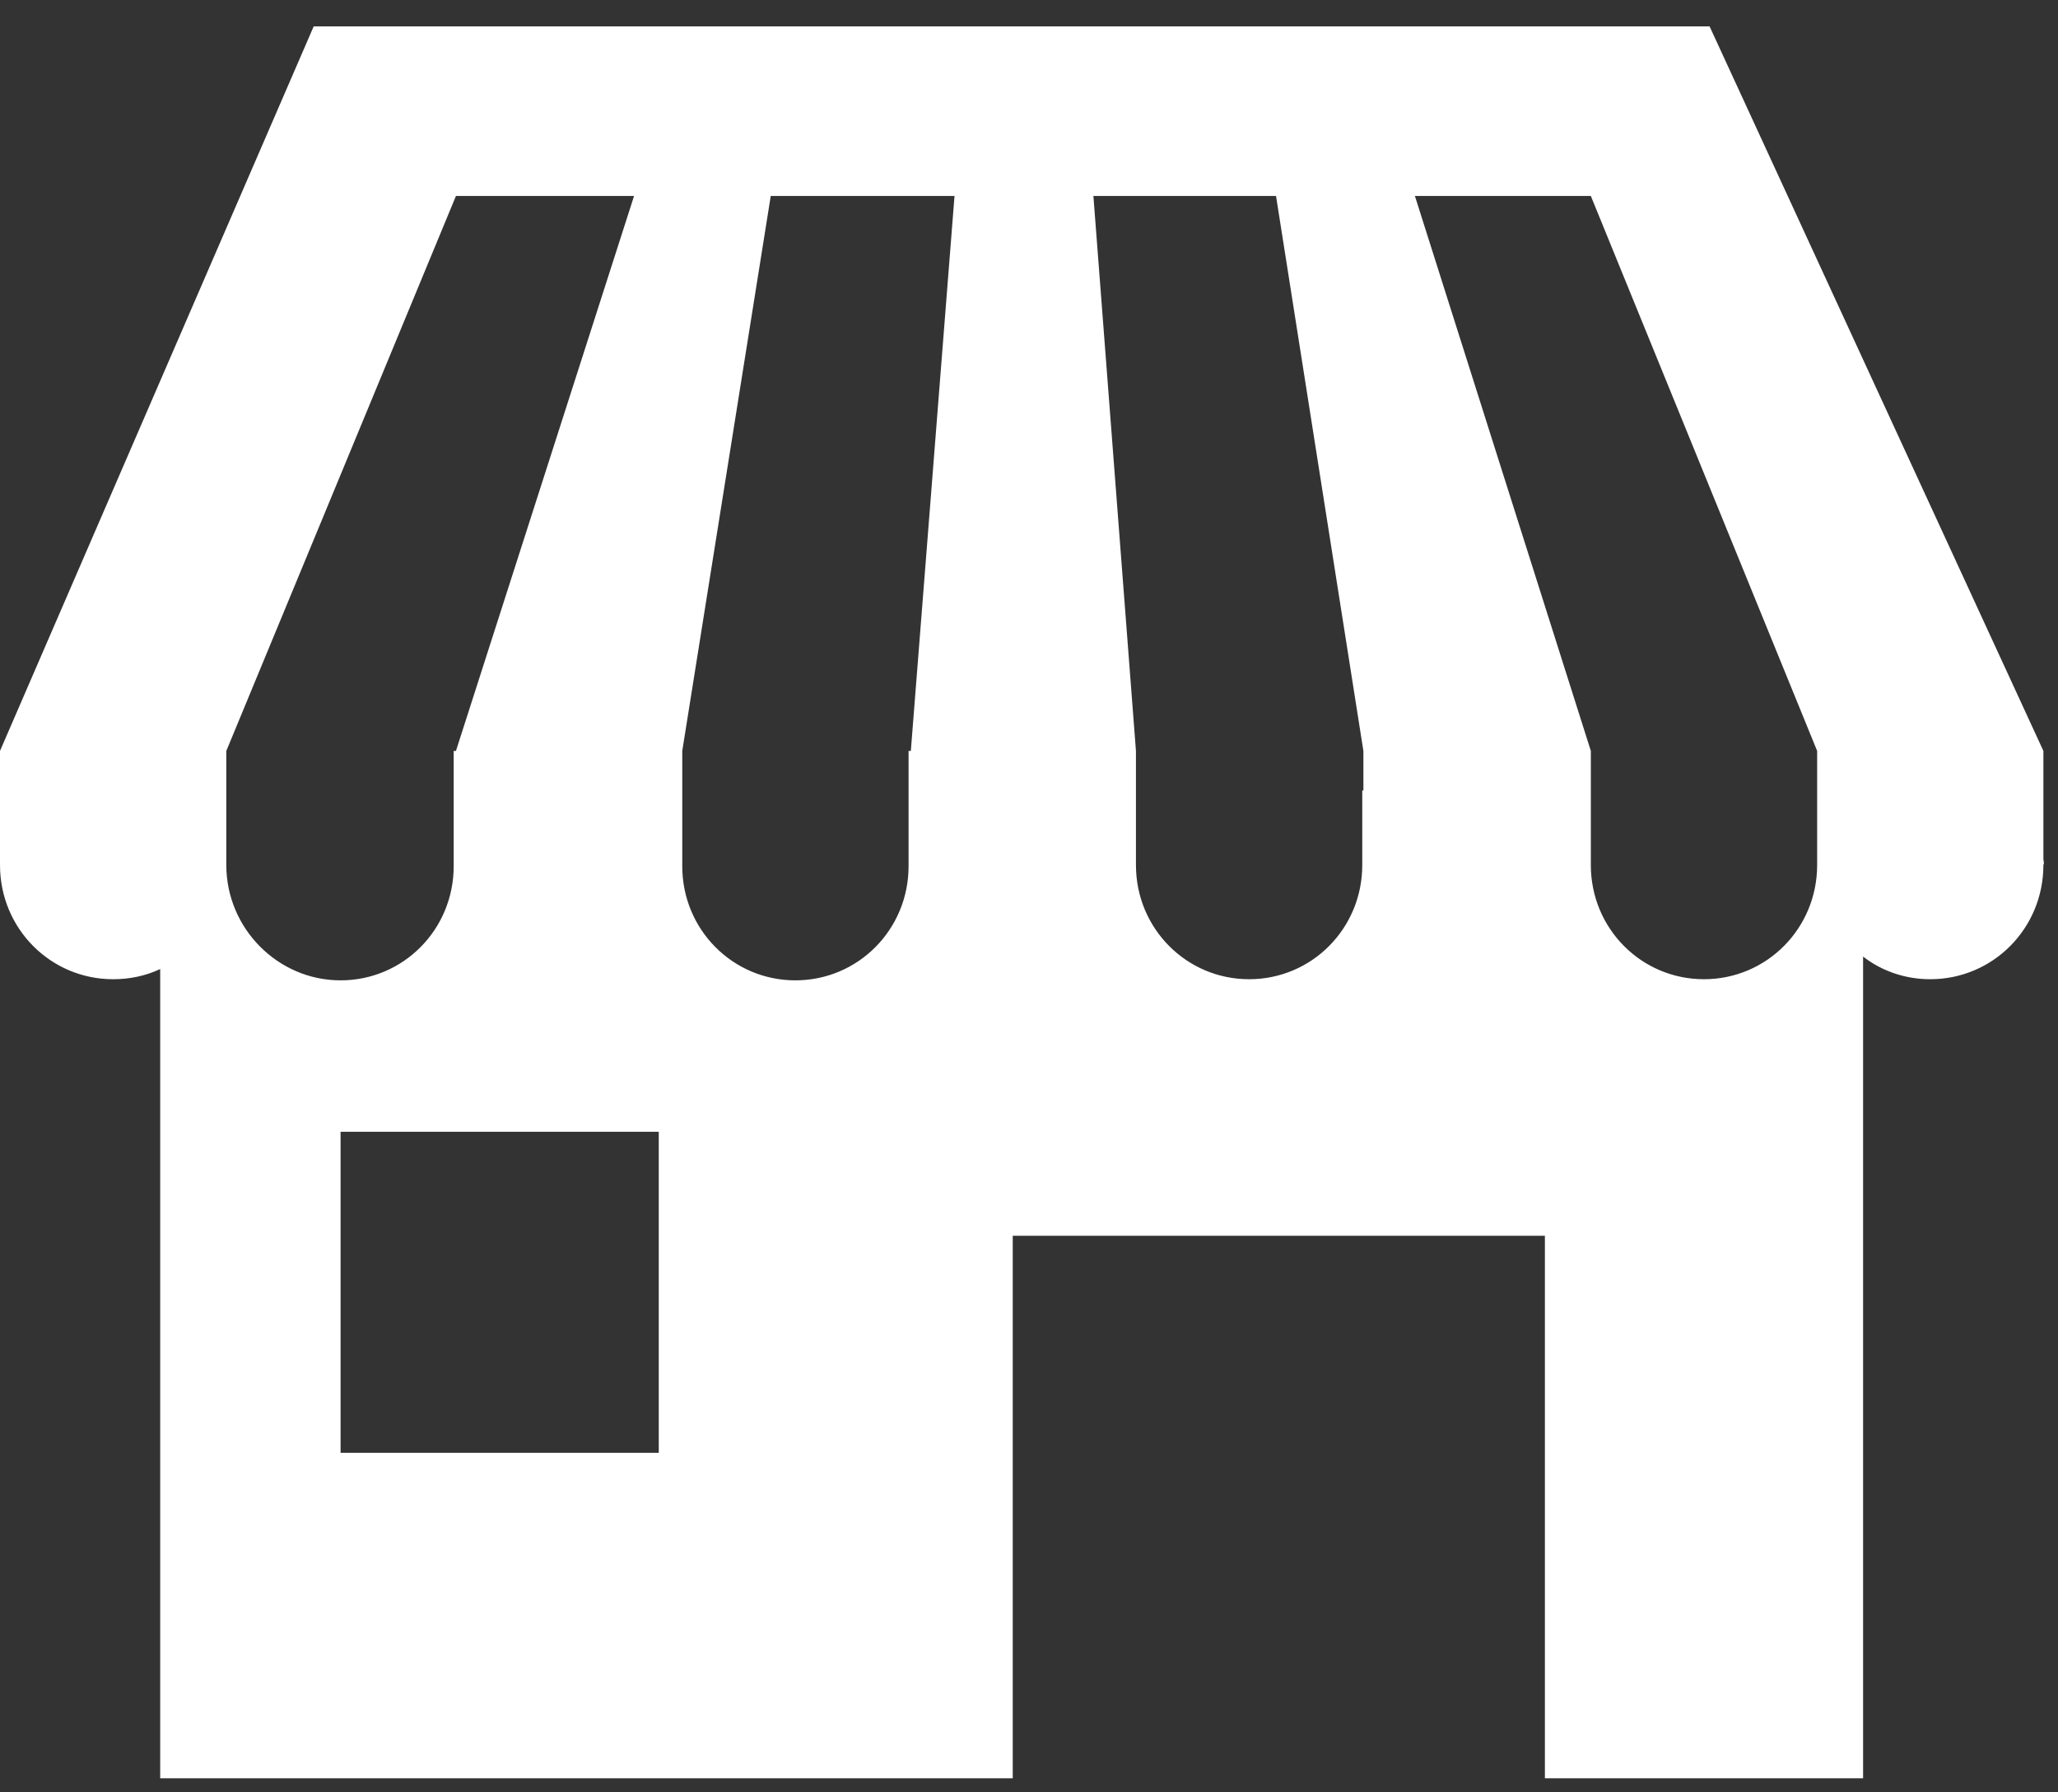
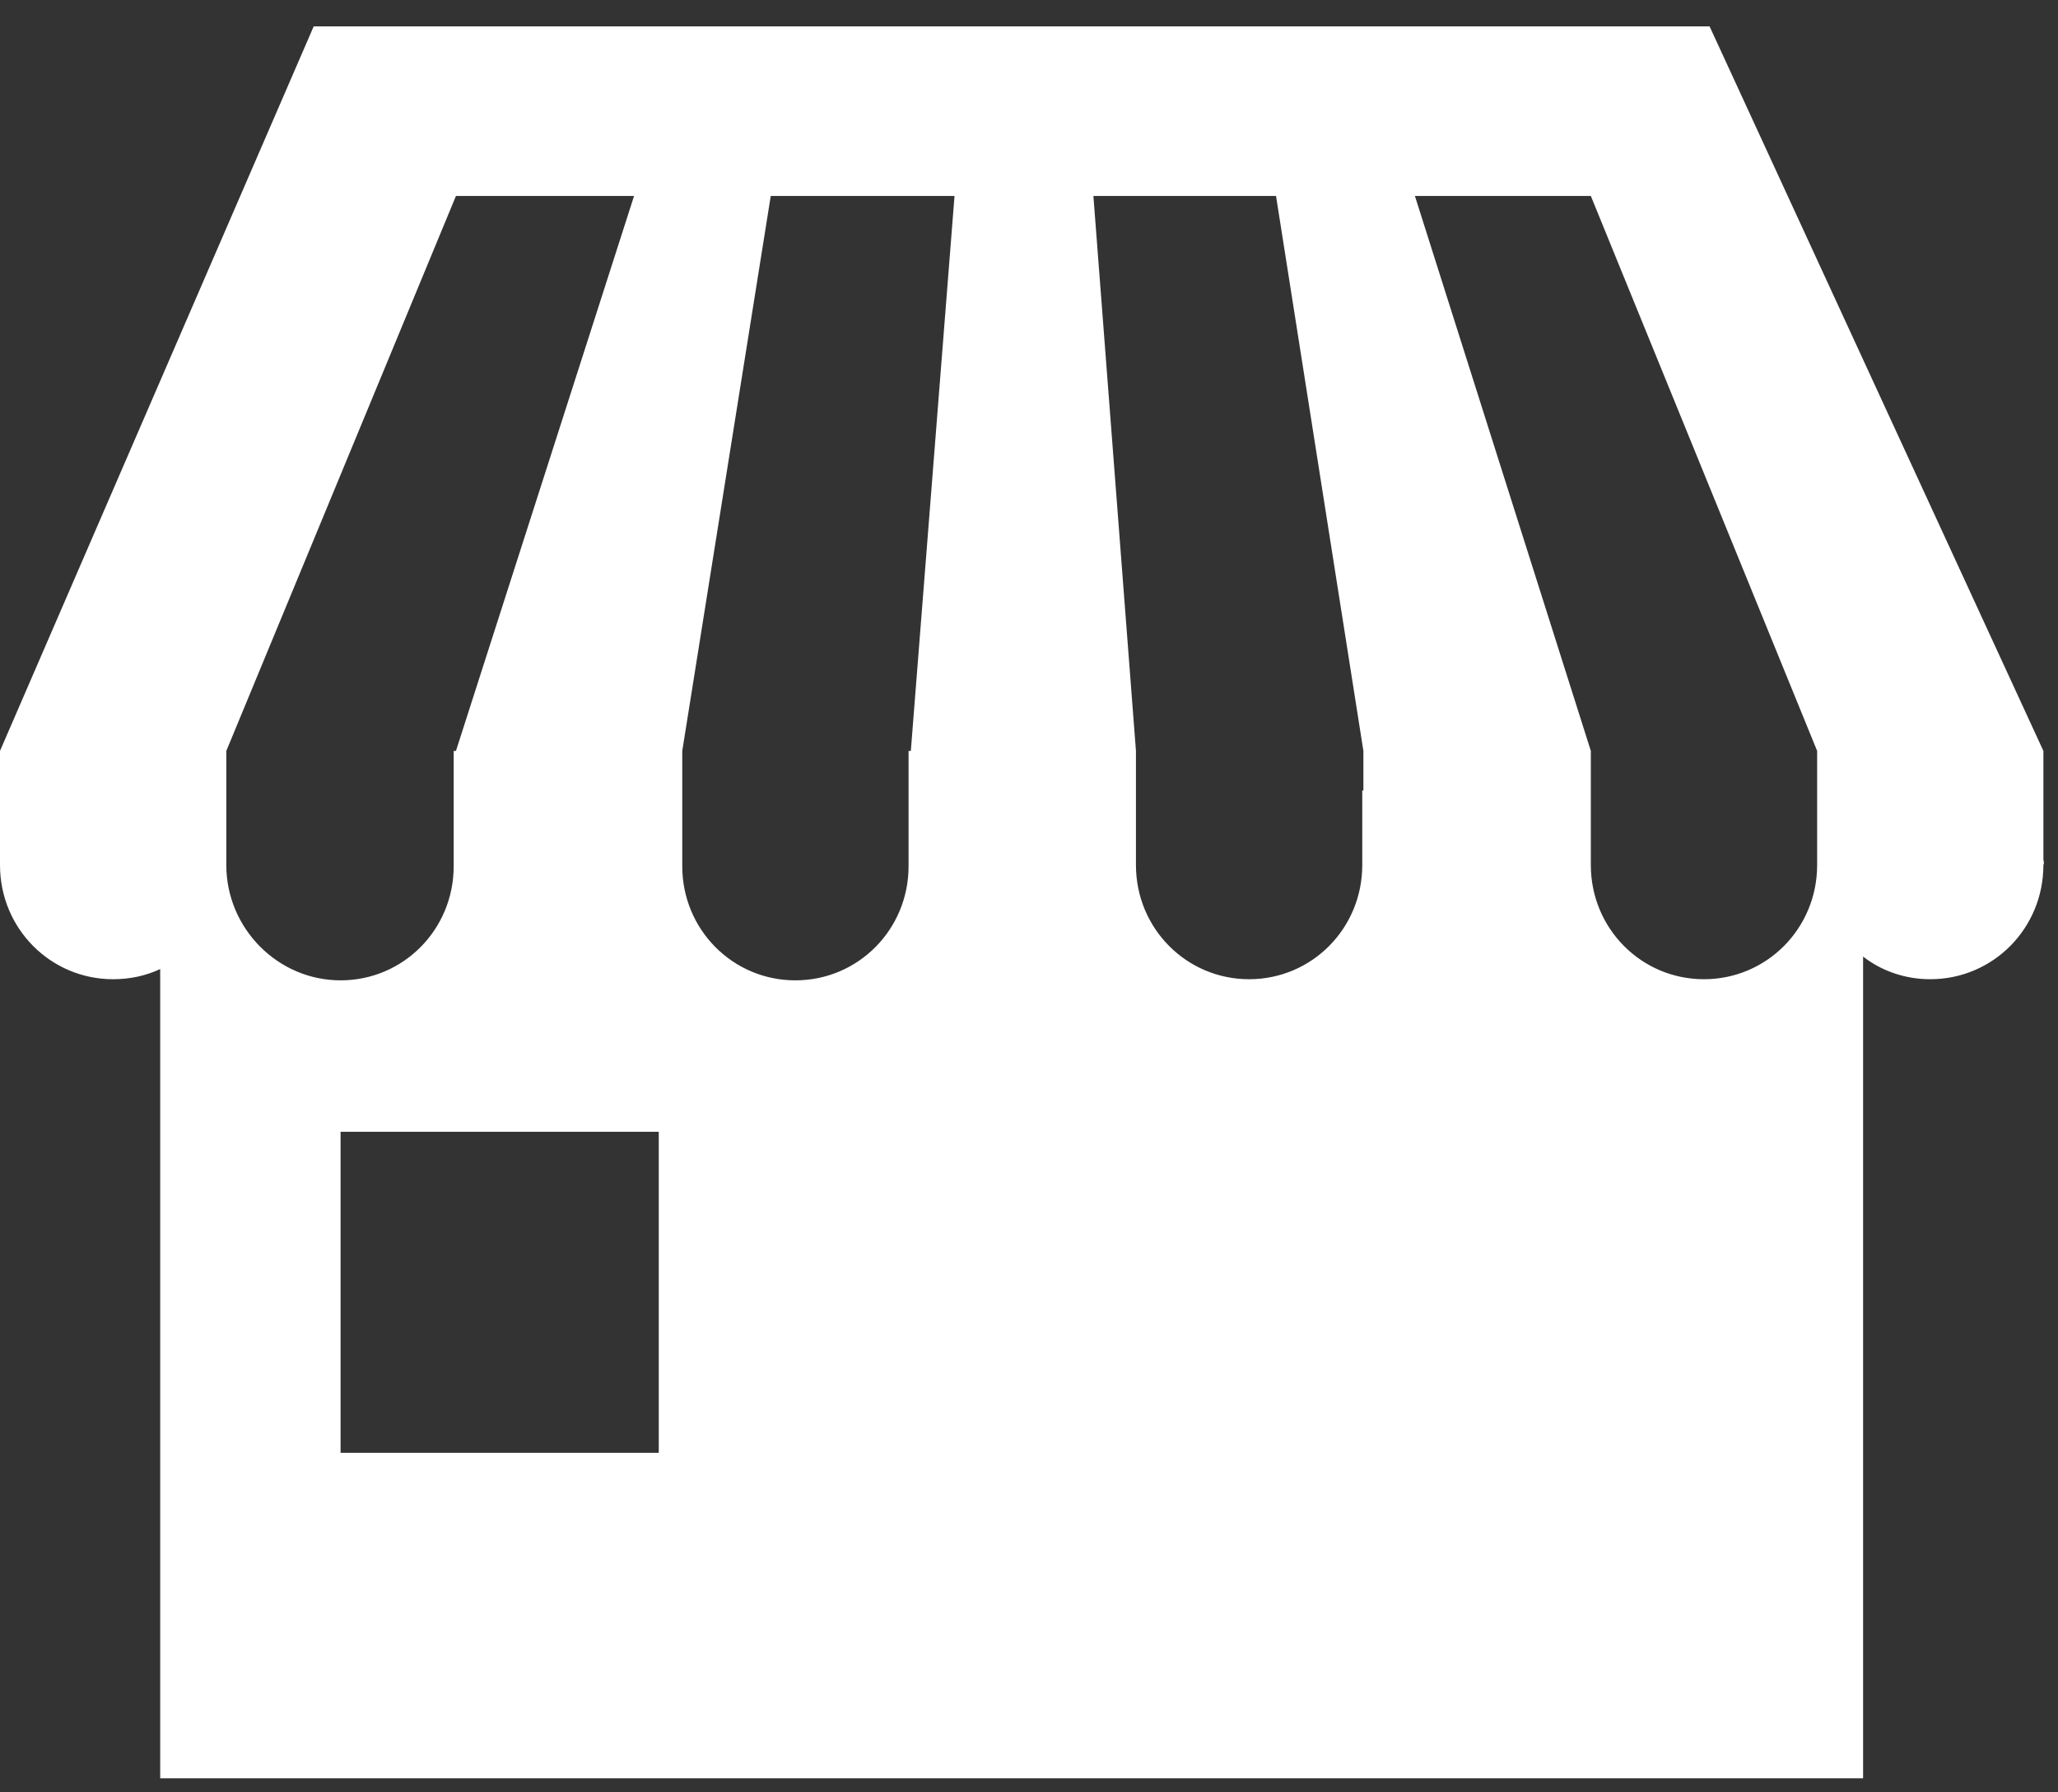
<svg xmlns="http://www.w3.org/2000/svg" width="31" height="27" viewBox="0 0 31 27" fill="none">
  <rect x="0" y="0" width="31" height="27" fill="#333333" stroke="none" />
-   <path d="M30.78 12.946V11.312L25.752 0.398H4.725L0 11.312V13.031C0 13.985 0.759 14.751 1.704 14.751C1.958 14.751 2.194 14.7 2.413 14.598V26.788H15.255V18.616H23.271V26.788H28.064V14.41C28.35 14.632 28.705 14.751 29.076 14.751C30.021 14.751 30.78 13.985 30.78 13.031C30.797 12.997 30.78 12.963 30.78 12.946ZM3.409 13.031V11.908V11.312L6.868 2.952H9.551L6.868 11.312H6.834V11.925V13.048C6.834 14.002 6.075 14.768 5.13 14.768C4.185 14.768 3.409 13.985 3.409 13.031ZM9.923 21.885H5.13V17.049H9.923V21.885ZM13.72 11.312H13.686V11.925V13.048C13.686 14.002 12.926 14.768 11.981 14.768C11.036 14.768 10.277 14.002 10.277 13.048V11.925V11.312L11.61 2.952H14.378L13.72 11.312ZM20.52 11.908V13.031C20.52 13.985 19.761 14.751 18.816 14.751C17.871 14.751 17.111 13.985 17.111 13.031V11.908V11.312L16.47 2.952H19.221L20.537 11.312V11.908H20.52ZM27.372 13.031C27.372 13.985 26.612 14.751 25.667 14.751C24.722 14.751 23.963 13.985 23.963 13.031V11.908V11.312L21.313 2.952H23.963L27.372 11.312V13.031Z" fill="white" />
+   <path d="M30.78 12.946V11.312L25.752 0.398H4.725L0 11.312V13.031C0 13.985 0.759 14.751 1.704 14.751C1.958 14.751 2.194 14.7 2.413 14.598V26.788H15.255V18.616V26.788H28.064V14.41C28.35 14.632 28.705 14.751 29.076 14.751C30.021 14.751 30.78 13.985 30.78 13.031C30.797 12.997 30.78 12.963 30.78 12.946ZM3.409 13.031V11.908V11.312L6.868 2.952H9.551L6.868 11.312H6.834V11.925V13.048C6.834 14.002 6.075 14.768 5.13 14.768C4.185 14.768 3.409 13.985 3.409 13.031ZM9.923 21.885H5.13V17.049H9.923V21.885ZM13.72 11.312H13.686V11.925V13.048C13.686 14.002 12.926 14.768 11.981 14.768C11.036 14.768 10.277 14.002 10.277 13.048V11.925V11.312L11.61 2.952H14.378L13.72 11.312ZM20.52 11.908V13.031C20.52 13.985 19.761 14.751 18.816 14.751C17.871 14.751 17.111 13.985 17.111 13.031V11.908V11.312L16.47 2.952H19.221L20.537 11.312V11.908H20.52ZM27.372 13.031C27.372 13.985 26.612 14.751 25.667 14.751C24.722 14.751 23.963 13.985 23.963 13.031V11.908V11.312L21.313 2.952H23.963L27.372 11.312V13.031Z" fill="white" />
</svg>